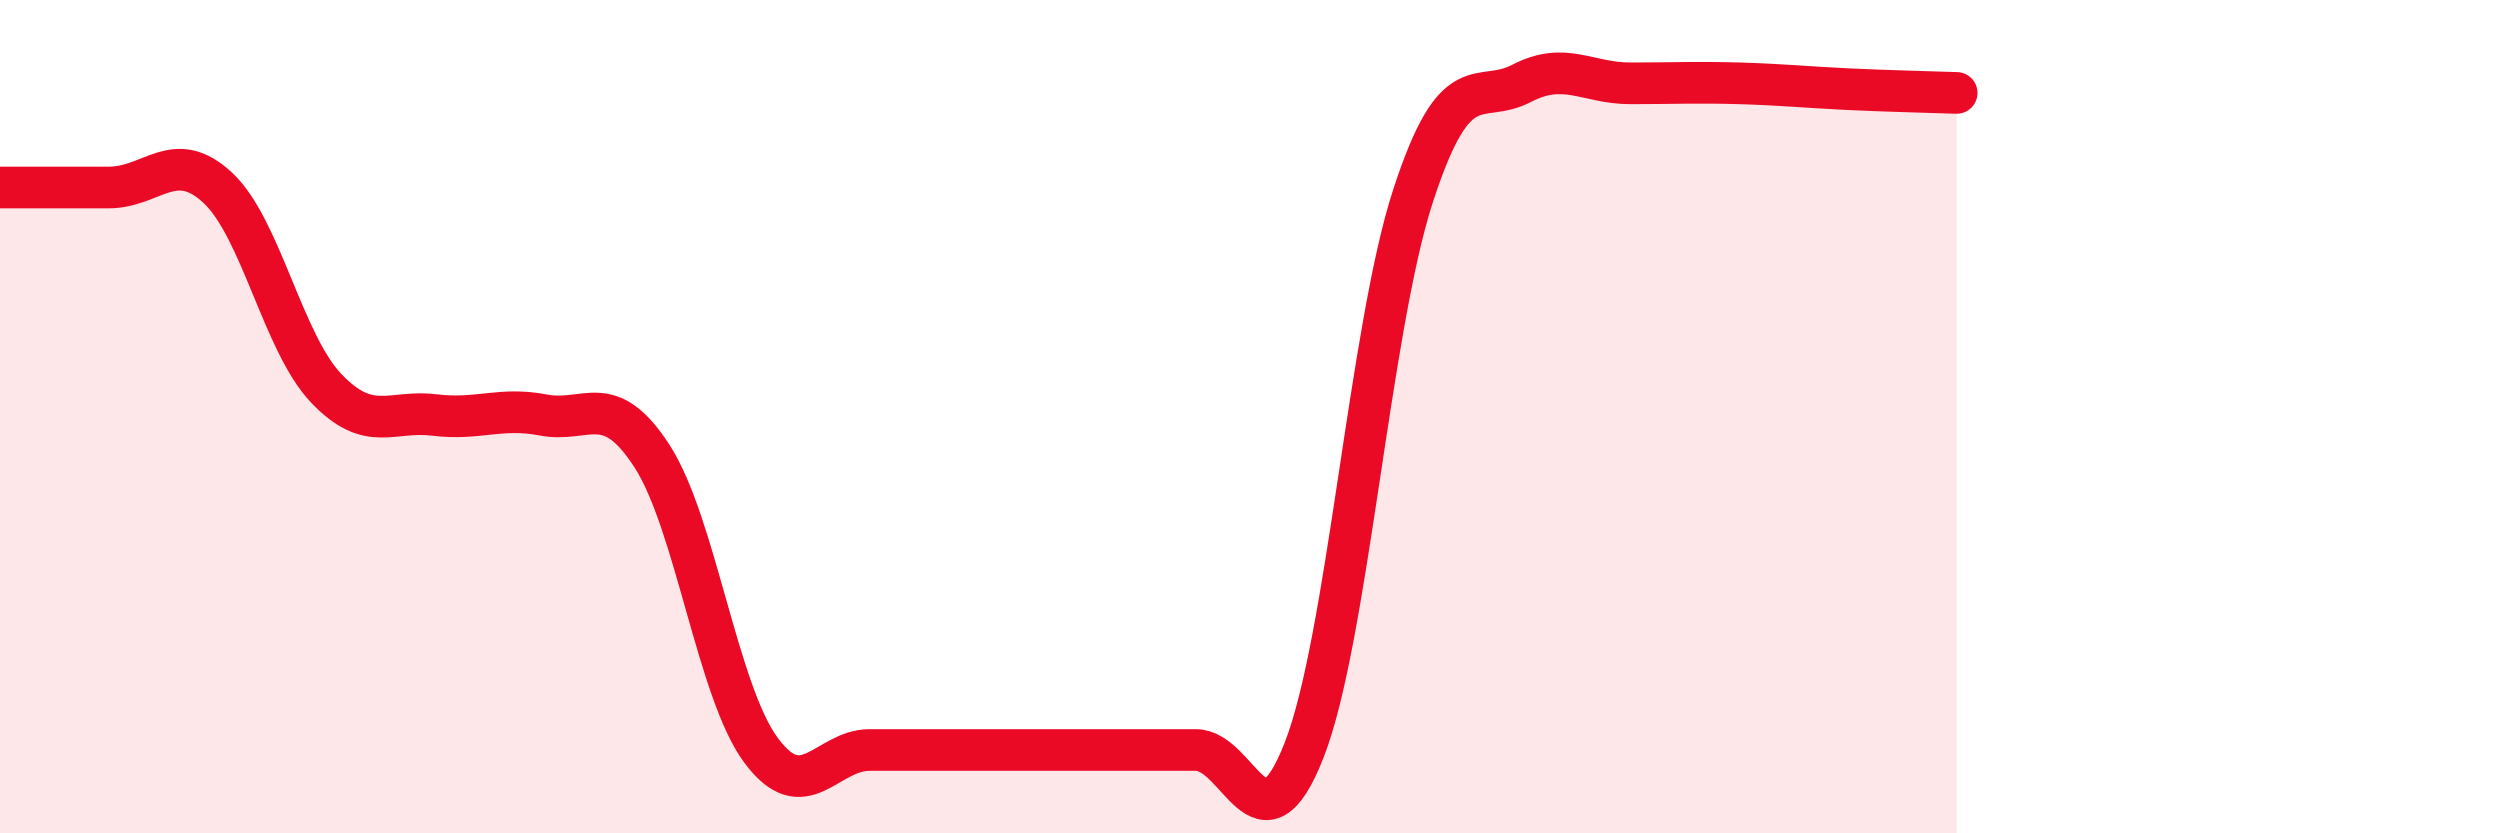
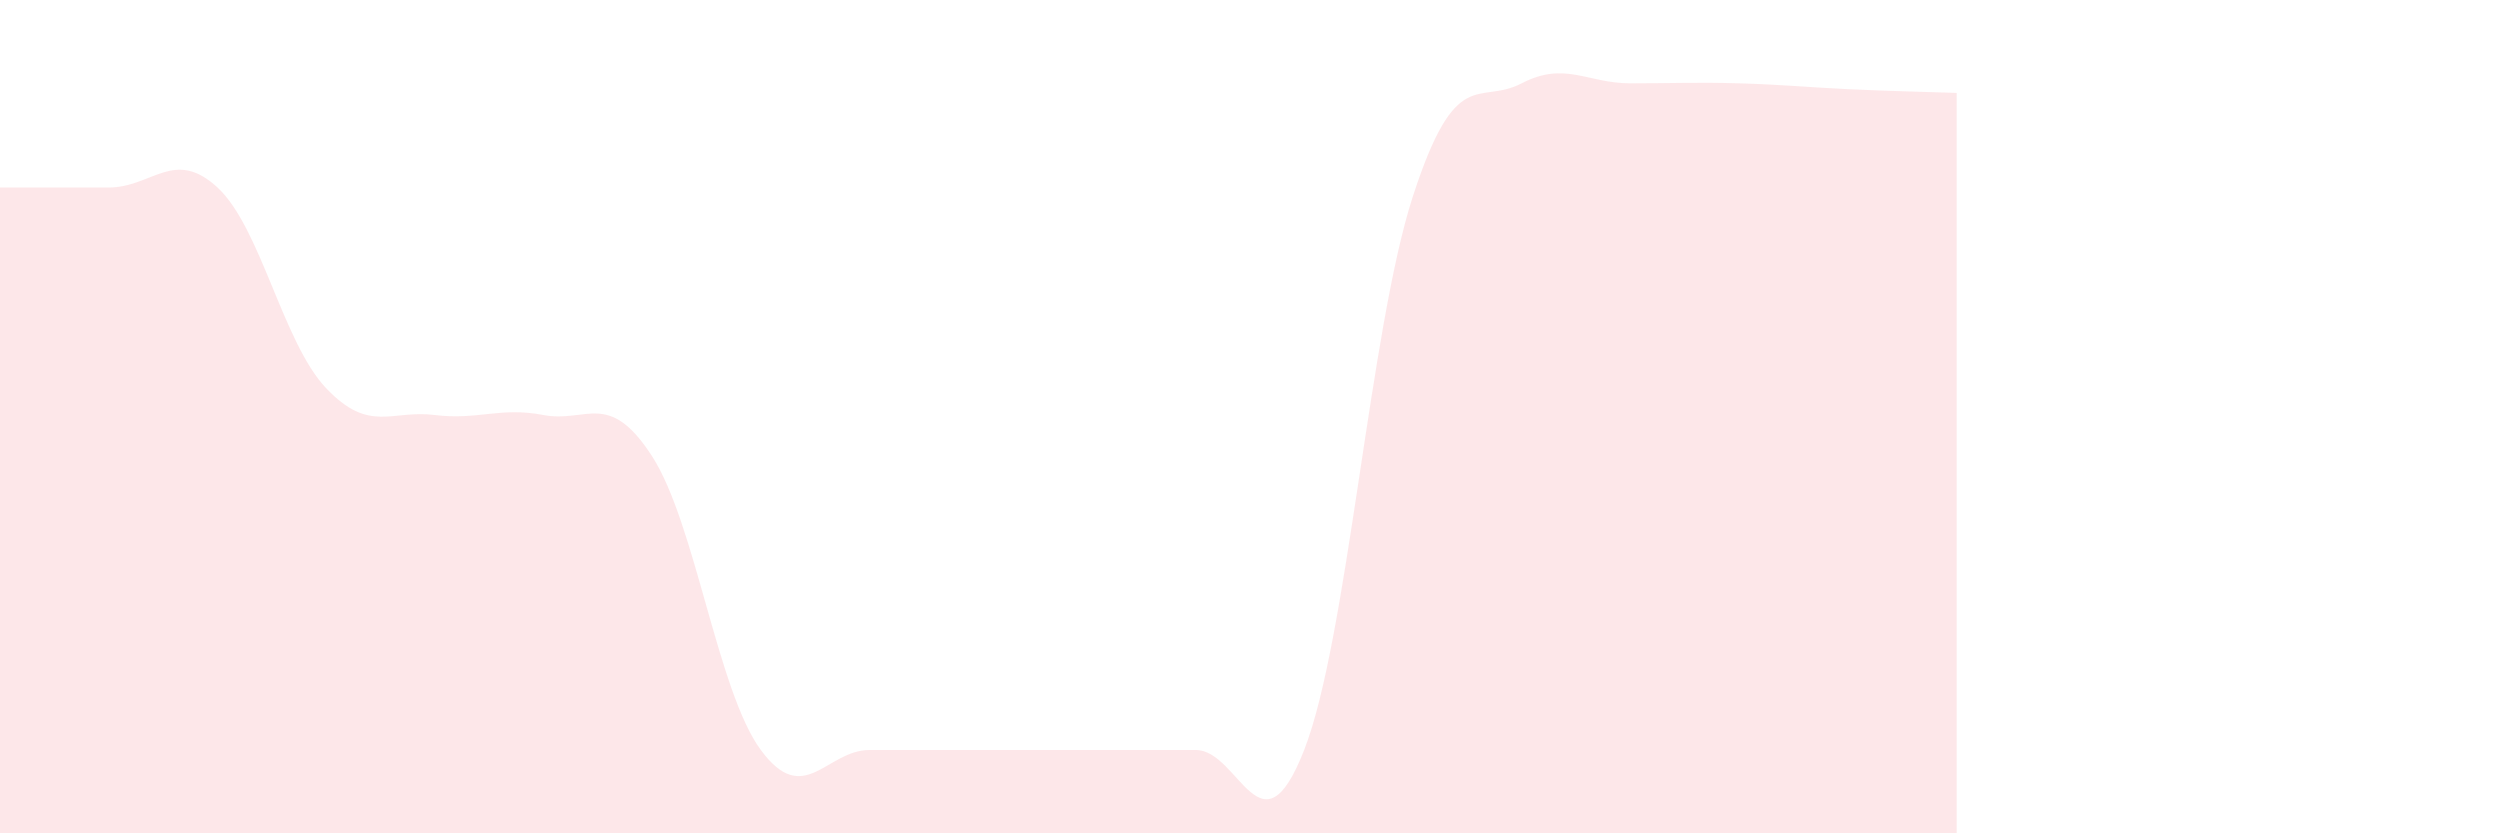
<svg xmlns="http://www.w3.org/2000/svg" width="60" height="20" viewBox="0 0 60 20">
  <path d="M 0,4.5 C 0.52,4.5 1.57,4.5 2.61,4.5 C 3.65,4.5 4.18,3.54 5.22,4.5 C 6.26,5.46 6.79,8.23 7.83,9.32 C 8.87,10.41 9.39,9.83 10.43,9.96 C 11.47,10.09 12,9.76 13.04,9.96 C 14.08,10.16 14.61,9.34 15.65,10.95 C 16.69,12.56 17.22,16.59 18.26,18 C 19.3,19.41 19.83,18 20.87,18 C 21.91,18 22.44,18 23.48,18 C 24.52,18 25.05,18 26.09,18 C 27.13,18 27.66,18 28.7,18 C 29.74,18 30.26,20.66 31.3,18 C 32.34,15.34 32.87,7.91 33.91,4.71 C 34.95,1.51 35.48,2.54 36.52,2 C 37.56,1.46 38.09,2 39.13,2 C 40.17,2 40.7,1.97 41.74,2 C 42.78,2.03 43.31,2.09 44.35,2.14 C 45.39,2.19 46.44,2.21 46.96,2.23L46.96 20L0 20Z" fill="#EB0A25" opacity="0.1" stroke-linecap="round" stroke-linejoin="round" />
-   <path d="M 0,4.5 C 0.52,4.5 1.57,4.5 2.61,4.5 C 3.65,4.5 4.18,3.54 5.22,4.5 C 6.26,5.46 6.79,8.23 7.83,9.32 C 8.87,10.41 9.39,9.83 10.43,9.96 C 11.47,10.09 12,9.76 13.04,9.96 C 14.08,10.16 14.61,9.34 15.65,10.95 C 16.69,12.56 17.22,16.59 18.26,18 C 19.3,19.41 19.83,18 20.87,18 C 21.91,18 22.44,18 23.48,18 C 24.52,18 25.05,18 26.09,18 C 27.13,18 27.66,18 28.7,18 C 29.74,18 30.26,20.66 31.3,18 C 32.34,15.34 32.87,7.91 33.91,4.71 C 34.95,1.51 35.48,2.54 36.52,2 C 37.56,1.46 38.09,2 39.13,2 C 40.17,2 40.7,1.97 41.74,2 C 42.78,2.03 43.31,2.09 44.35,2.14 C 45.39,2.19 46.44,2.21 46.96,2.23" stroke="#EB0A25" stroke-width="1" fill="none" stroke-linecap="round" stroke-linejoin="round" />
</svg>